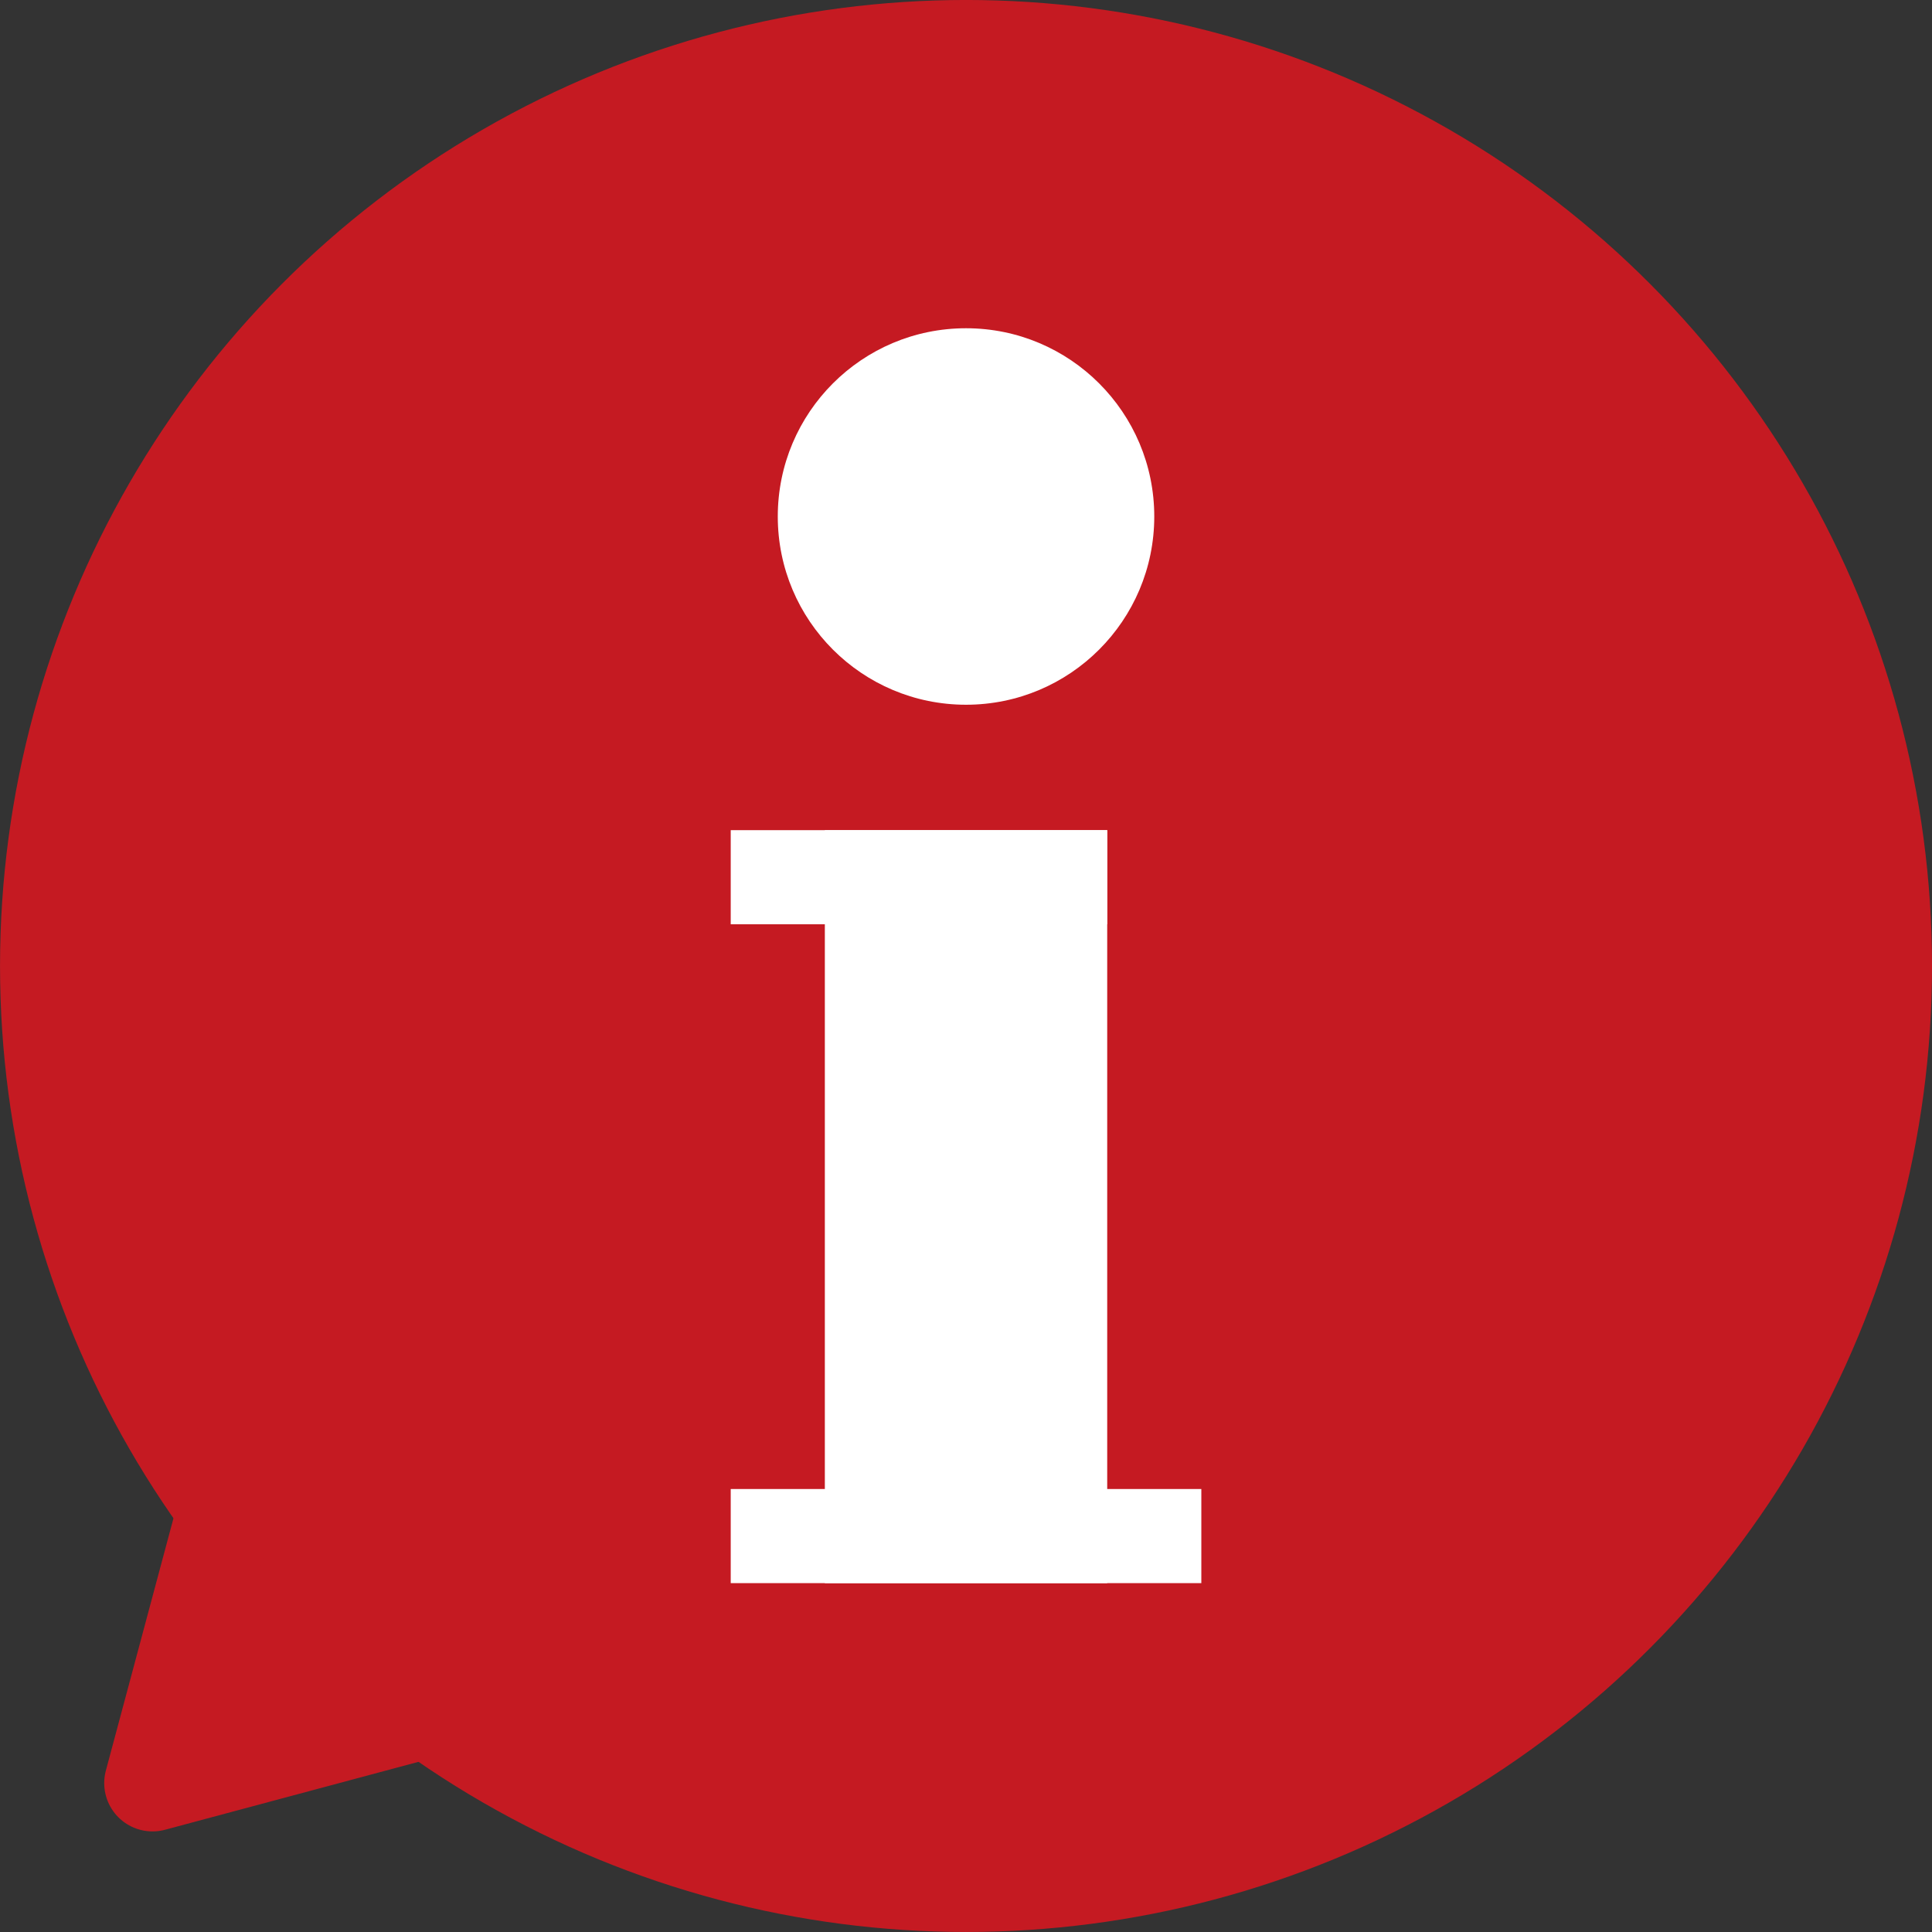
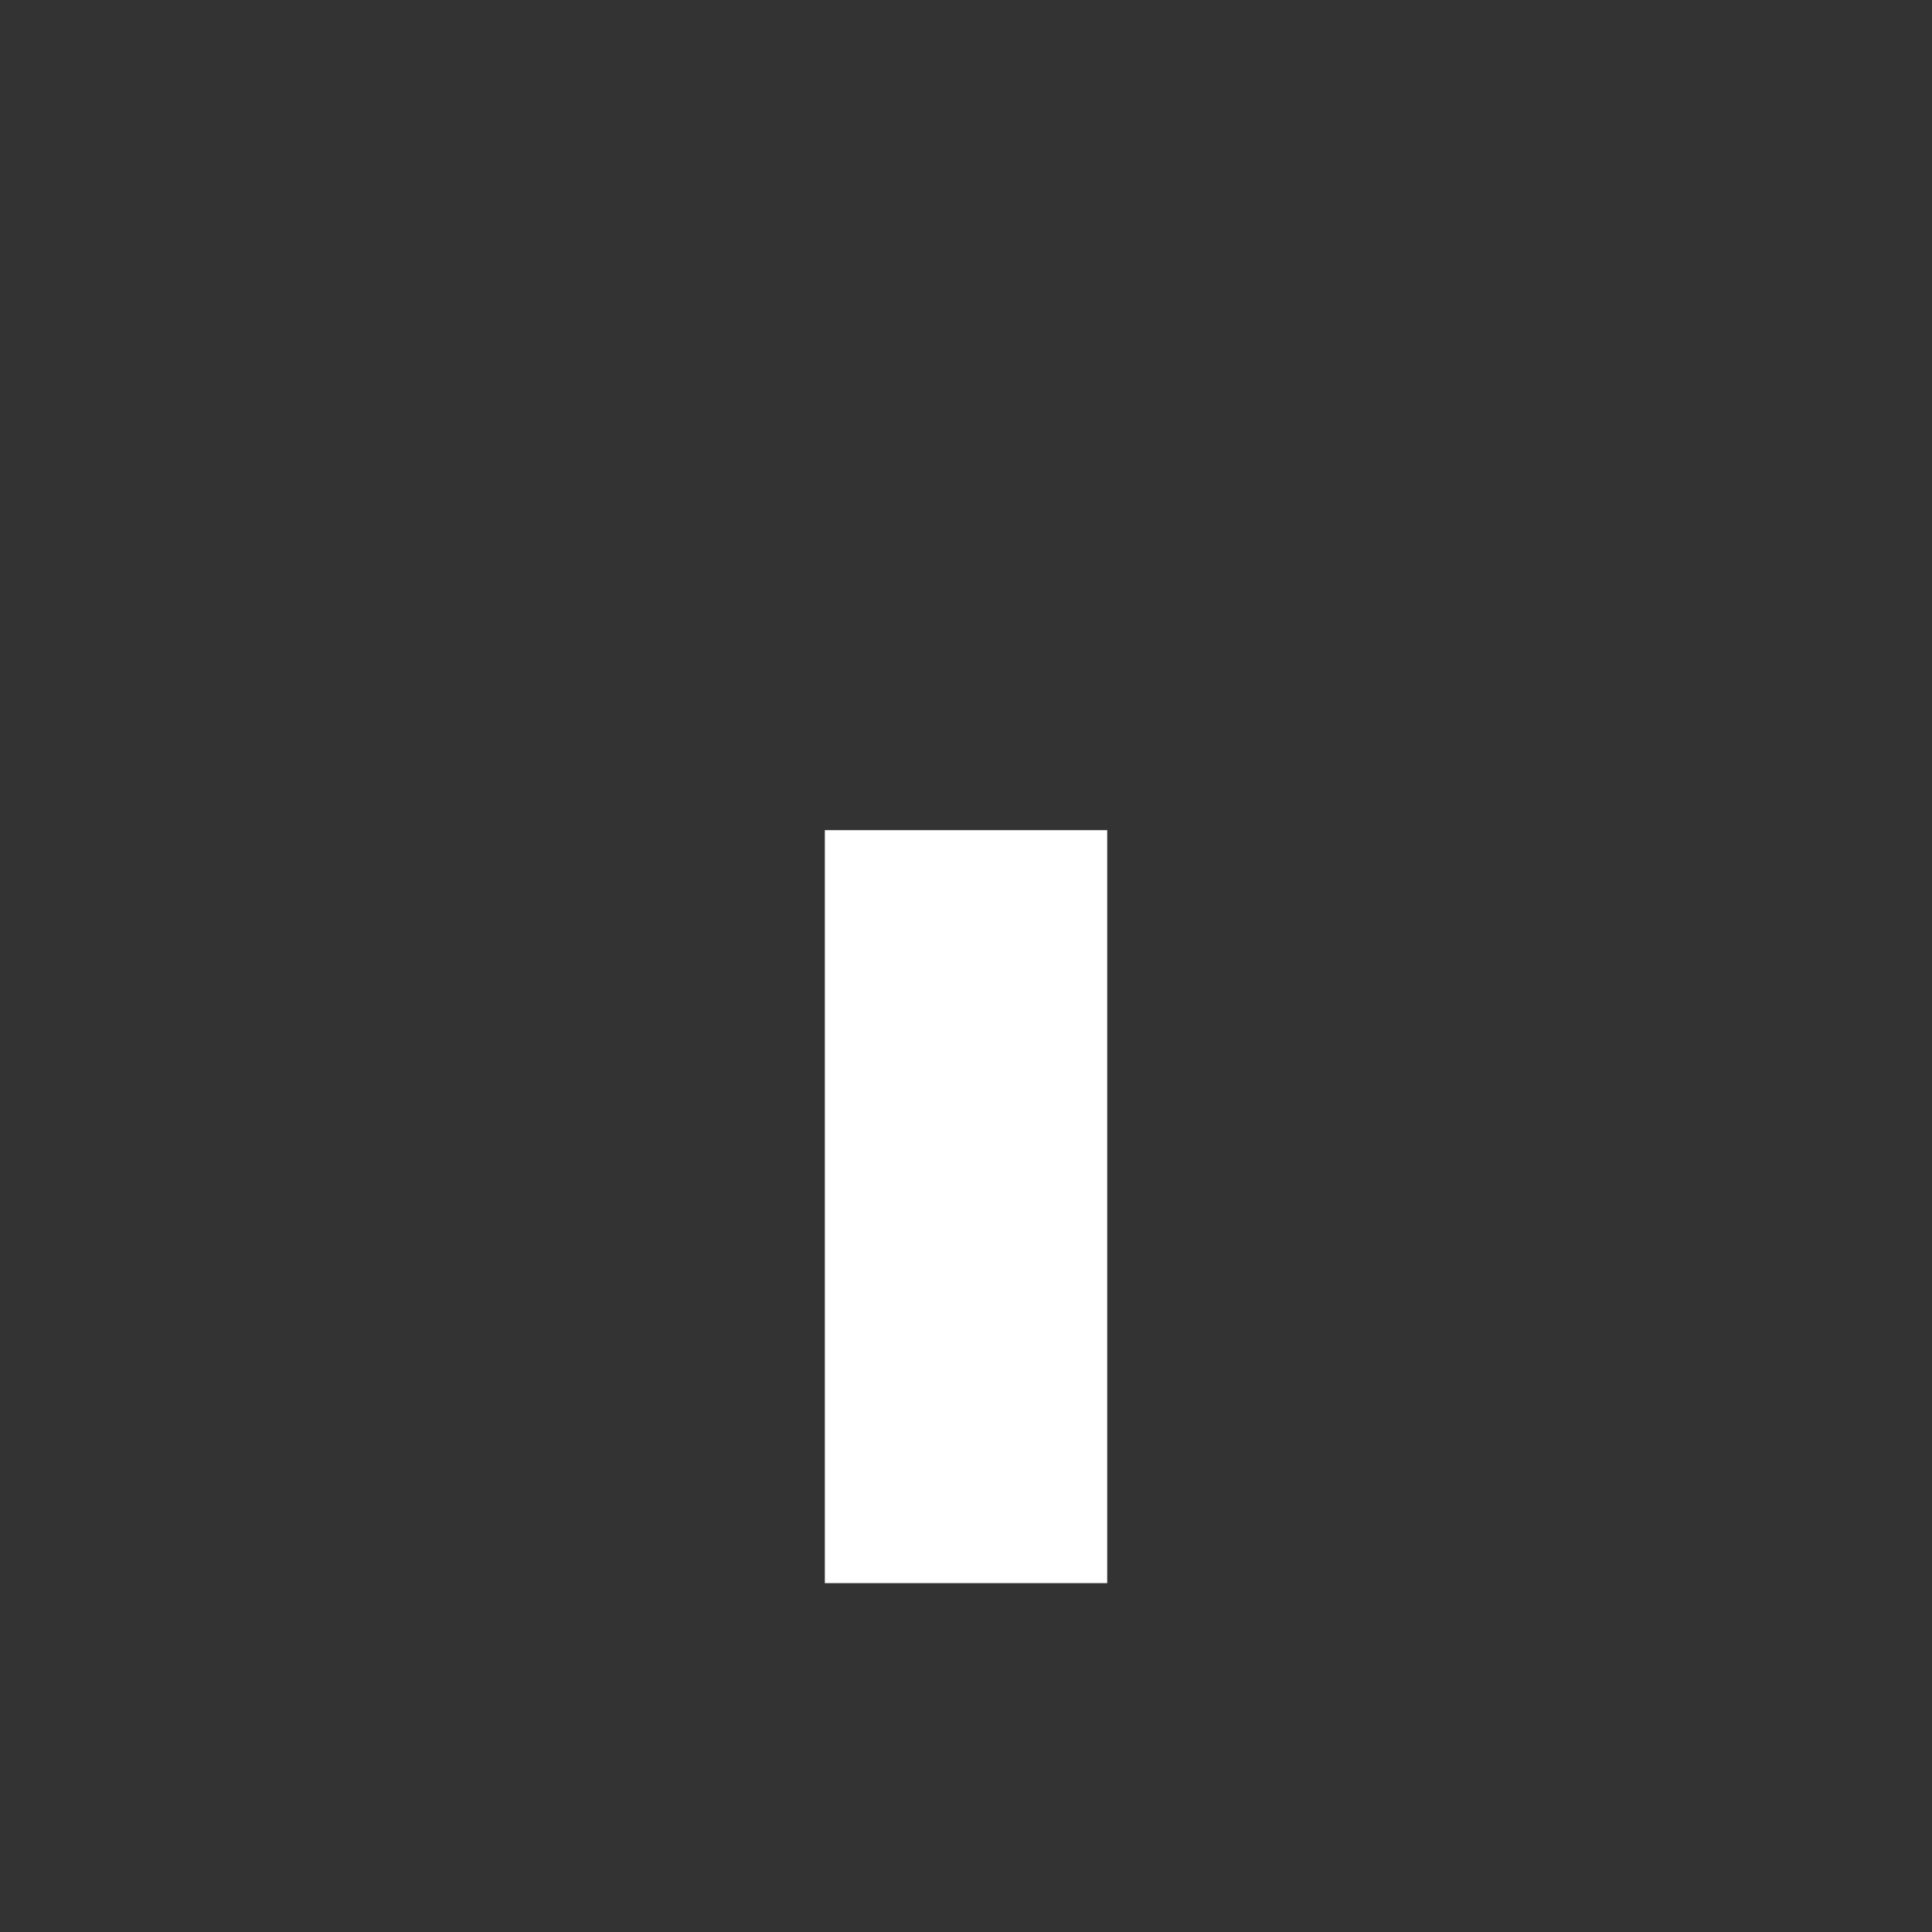
<svg xmlns="http://www.w3.org/2000/svg" width="41.053" height="41.053" viewBox="0 0 41.053 41.053">
  <rect x="0" y="0" width="41.053" height="41.053" fill="#333333" stroke="none" />
  <g id="グループ_853" data-name="グループ 853" transform="translate(-1134.14 -4847.578)">
-     <circle id="楕円形_107" data-name="楕円形 107" cx="19.5" cy="19.5" r="19.5" transform="translate(1135.167 4848.604)" fill="#c51a22" stroke="#c51a22" stroke-linecap="round" stroke-linejoin="round" stroke-width="2.053" />
-     <path id="パス_353" data-name="パス 353" d="M1137.381,4885.467l8.923-2.391-6.532-6.532Z" fill="#c51a22" stroke="#c51a22" stroke-linecap="round" stroke-linejoin="round" stroke-width="2.053" />
    <g id="グループ_854" data-name="グループ 854">
-       <circle id="楕円形_108" data-name="楕円形 108" cx="4" cy="4" r="4" transform="translate(1150.667 4854.553)" fill="#fff" />
      <g id="グループ_853-2" data-name="グループ 853">
        <rect id="長方形_422" data-name="長方形 422" width="6" height="16" transform="translate(1151.667 4865.218)" fill="#fff" />
-         <rect id="長方形_423" data-name="長方形 423" width="8" height="2" transform="translate(1149.667 4865.218)" fill="#fff" />
-         <rect id="長方形_424" data-name="長方形 424" width="10" height="2" transform="translate(1149.667 4879.218)" fill="#fff" />
      </g>
    </g>
  </g>
</svg>